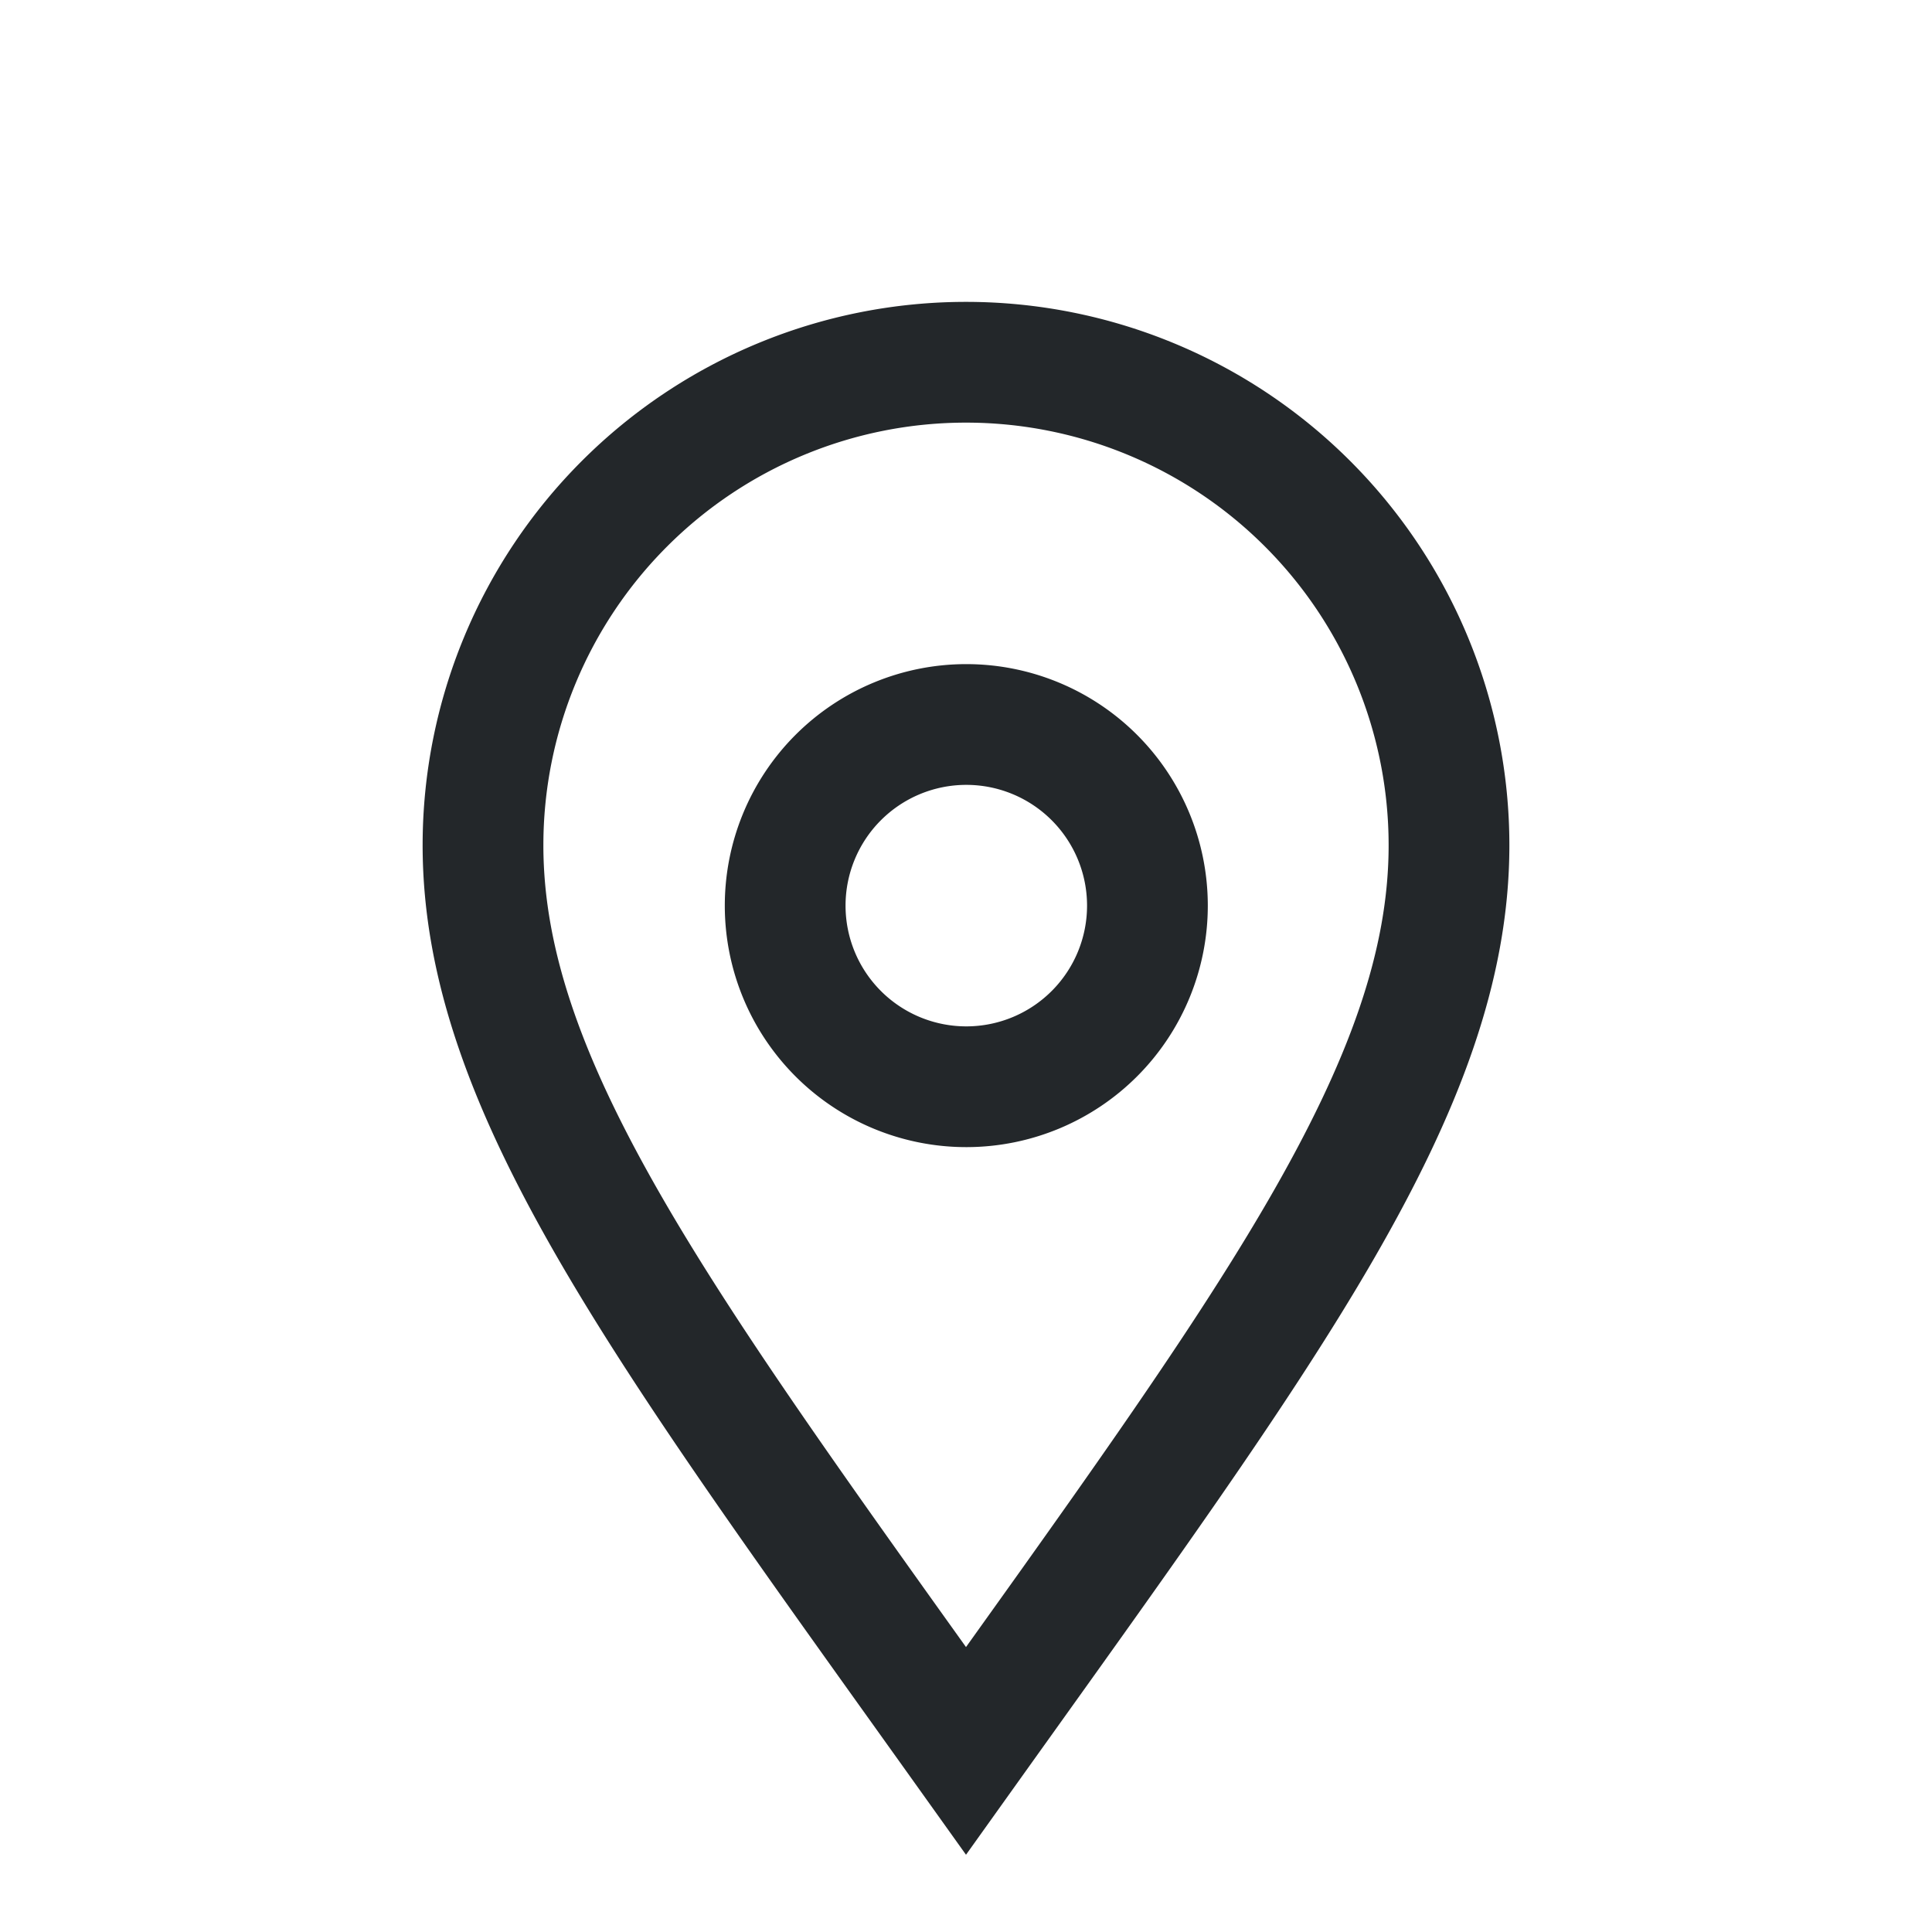
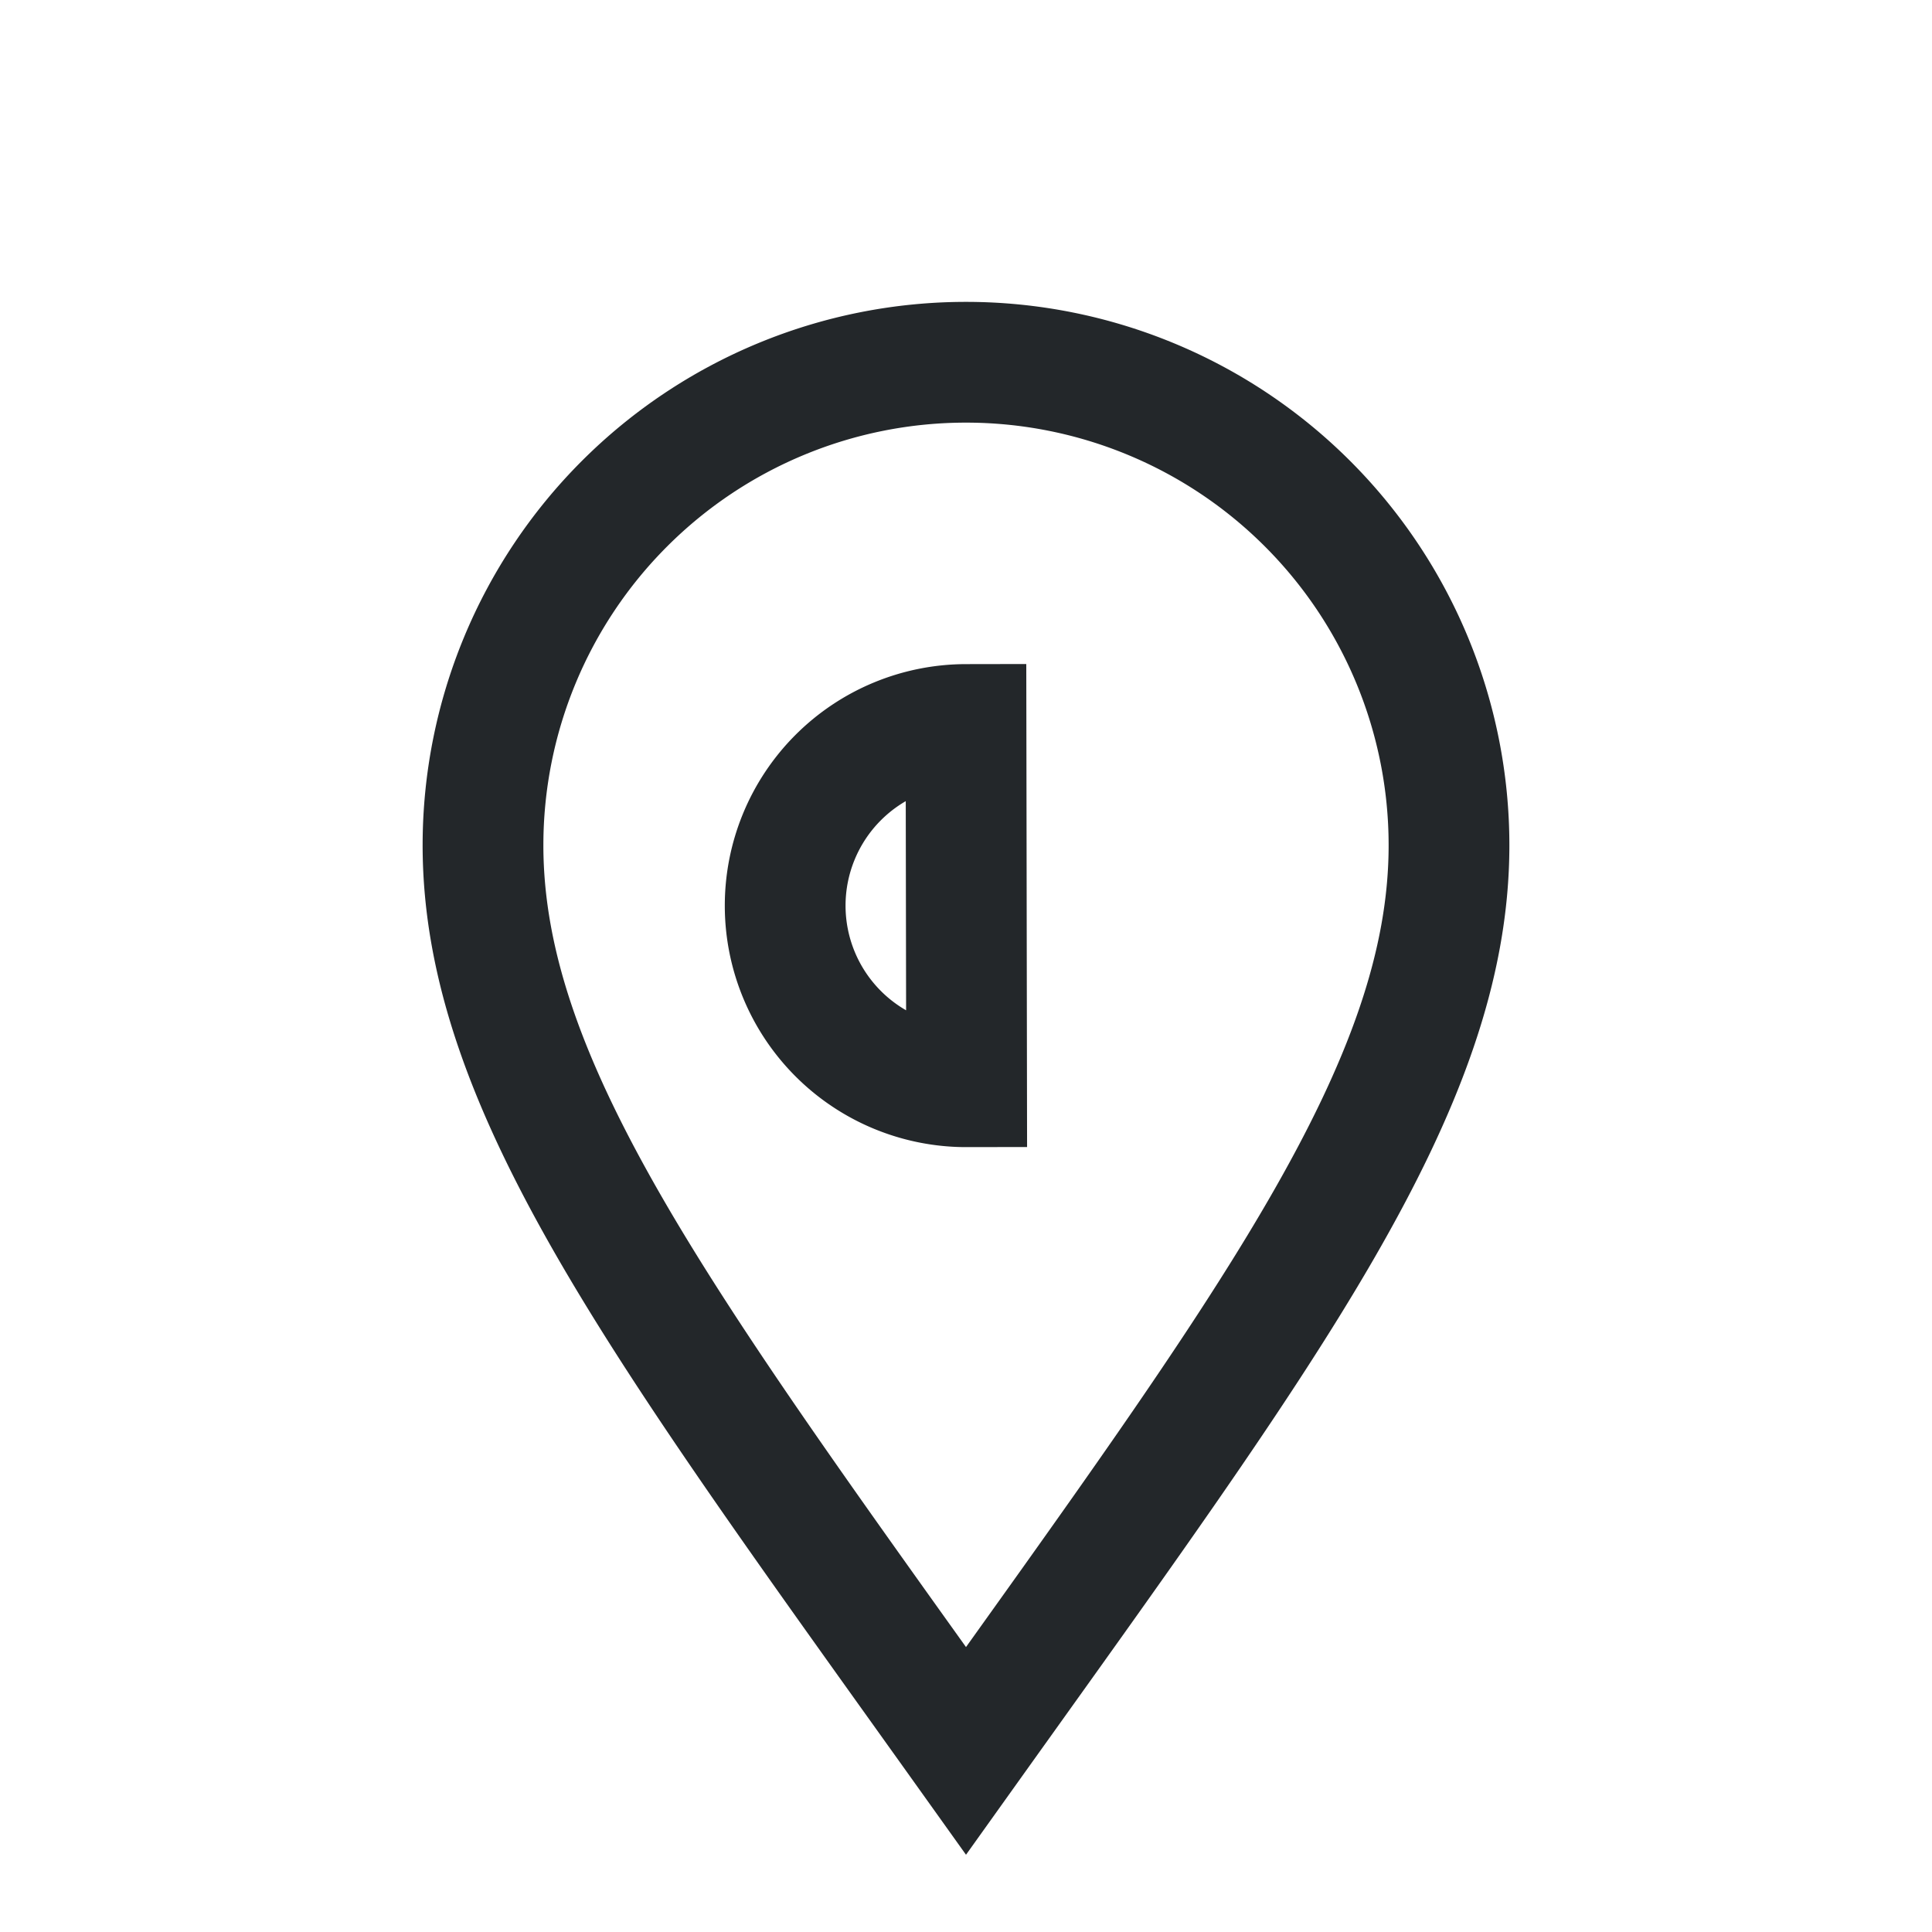
<svg xmlns="http://www.w3.org/2000/svg" width="32" height="32" viewBox="0 0 32 32">
-   <path d="M16 29c-5-7-8-11-8-15a8 8 0 1 1 16 0c0 4-3 8-8 15zm0-17a3 3 0 1 0 0.01 6A3 3 0 0 0 16 12z" fill="none" stroke="#23272A" stroke-width="2" />
+   <path d="M16 29c-5-7-8-11-8-15a8 8 0 1 1 16 0c0 4-3 8-8 15zm0-17a3 3 0 1 0 0.01 6z" fill="none" stroke="#23272A" stroke-width="2" />
</svg>